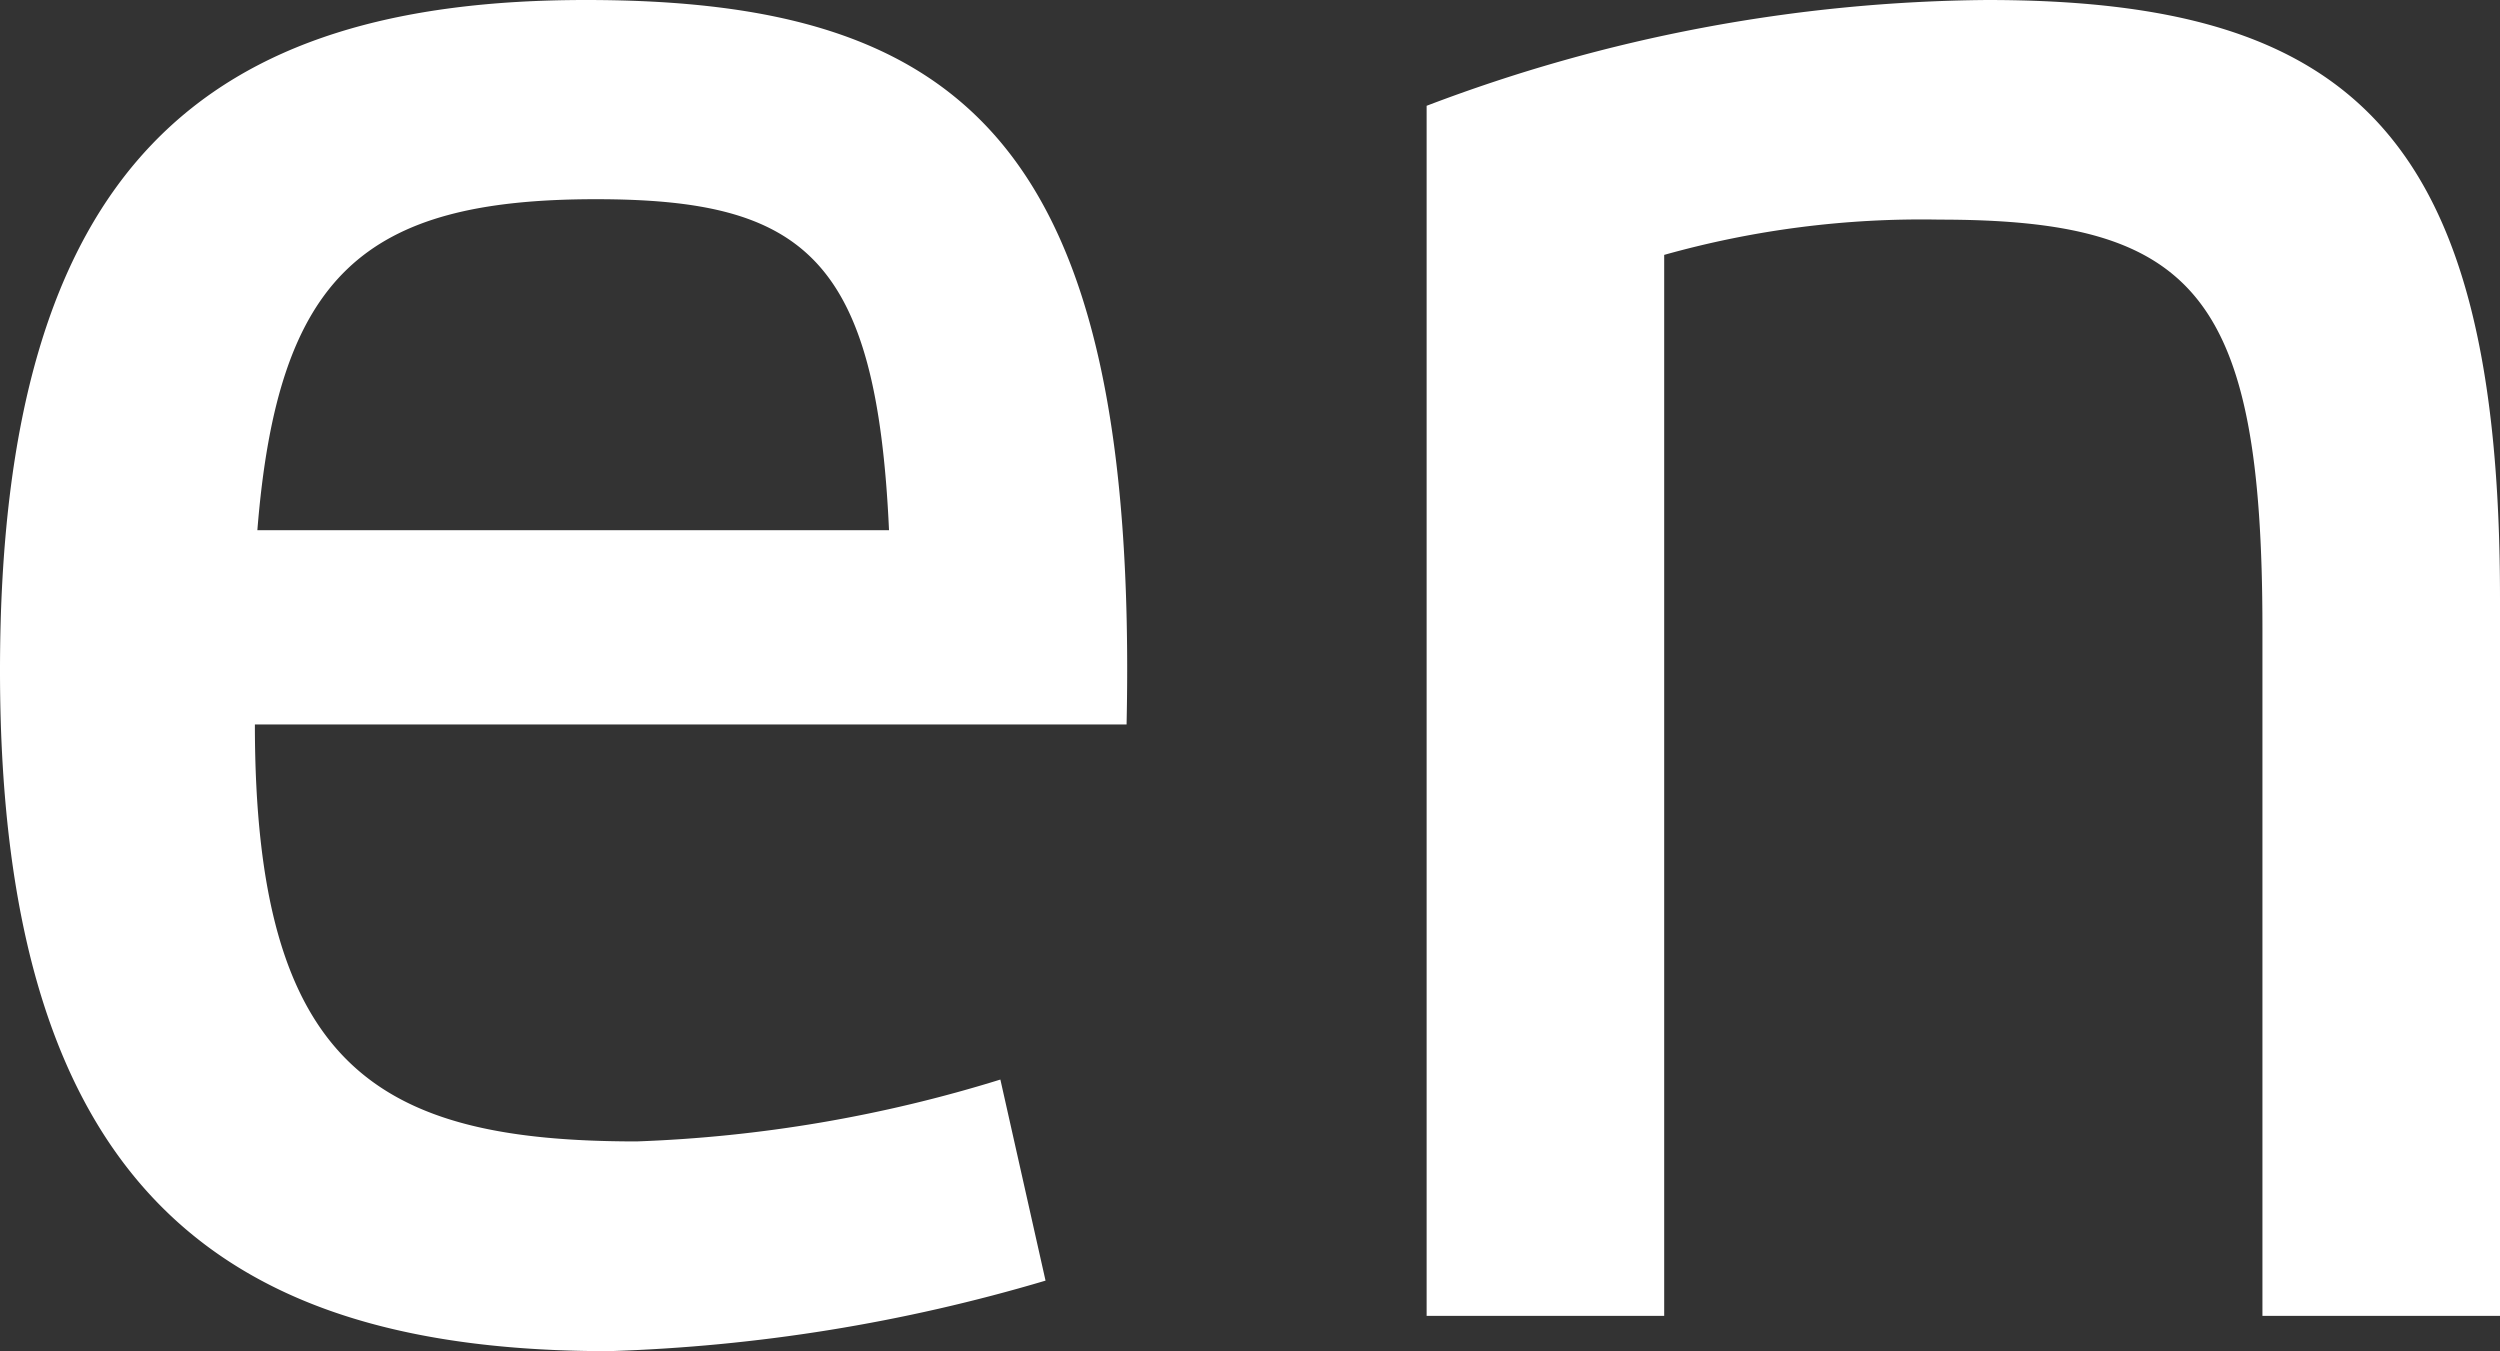
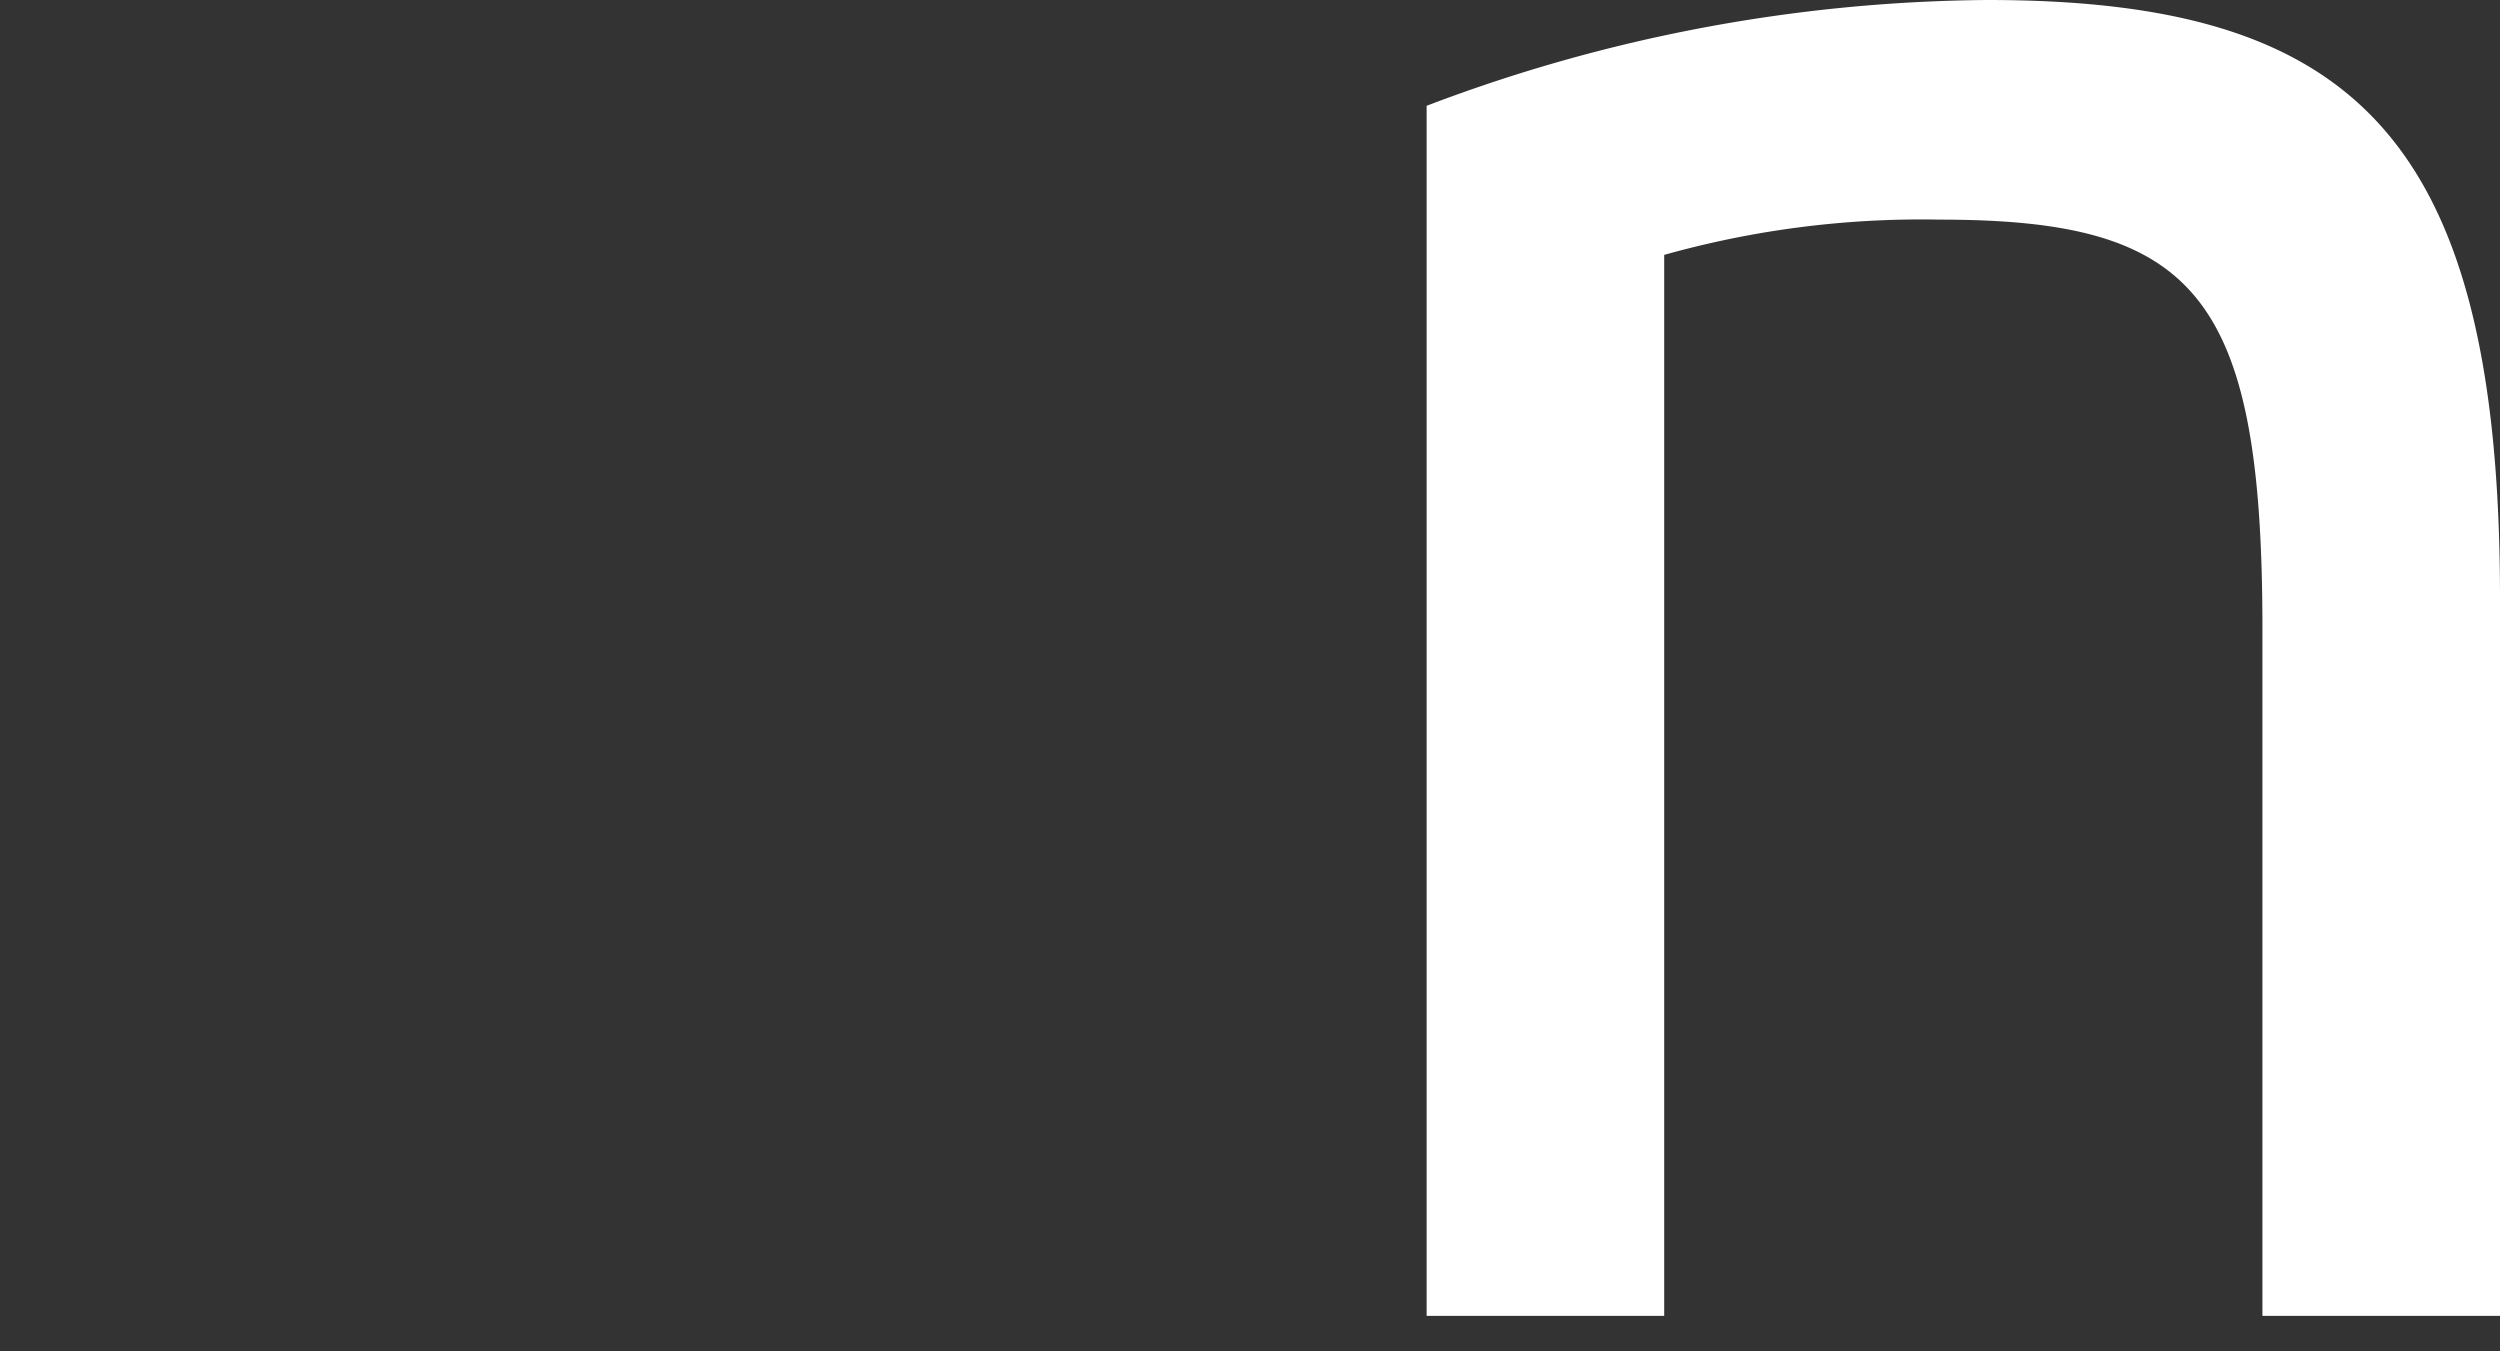
<svg xmlns="http://www.w3.org/2000/svg" viewBox="0 0 40.41 21.84">
  <rect x="0" y="0" width="40.41" height="21.84" fill="#333333" stroke="none" />
  <defs>
    <style>.cls-1{fill:#fff;}</style>
  </defs>
  <title>icon-white [www.enwestdijk.nl]</title>
  <g id="Laag_2" data-name="Laag 2">
    <g id="Laag_1-2" data-name="Laag 1">
-       <path class="cls-1" d="M16.9,20.7a27.76,27.76,0,0,1-7.06,1.14c-6.13,0-9.84-2.53-9.84-11C0,2.61,3.39,0,9.47,0s8.94,2.29,8.74,11.71H4.12c0,5.56,2,6.74,6.17,6.74a22.51,22.51,0,0,0,5.88-1ZM4.16,8.57H14.37C14.17,4.16,13,3.22,9.63,3.22,5.88,3.22,4.49,4.45,4.16,8.57Z" />
      <path class="cls-1" d="M26.9,21.27H23.06V1.71A26,26,0,0,1,32.12,0C38,0,40.41,2.16,40.41,9.67v11.6H36.57V10.16c0-5.42-1.1-6.61-5.22-6.61a15.37,15.37,0,0,0-4.45.57Z" />
    </g>
  </g>
</svg>